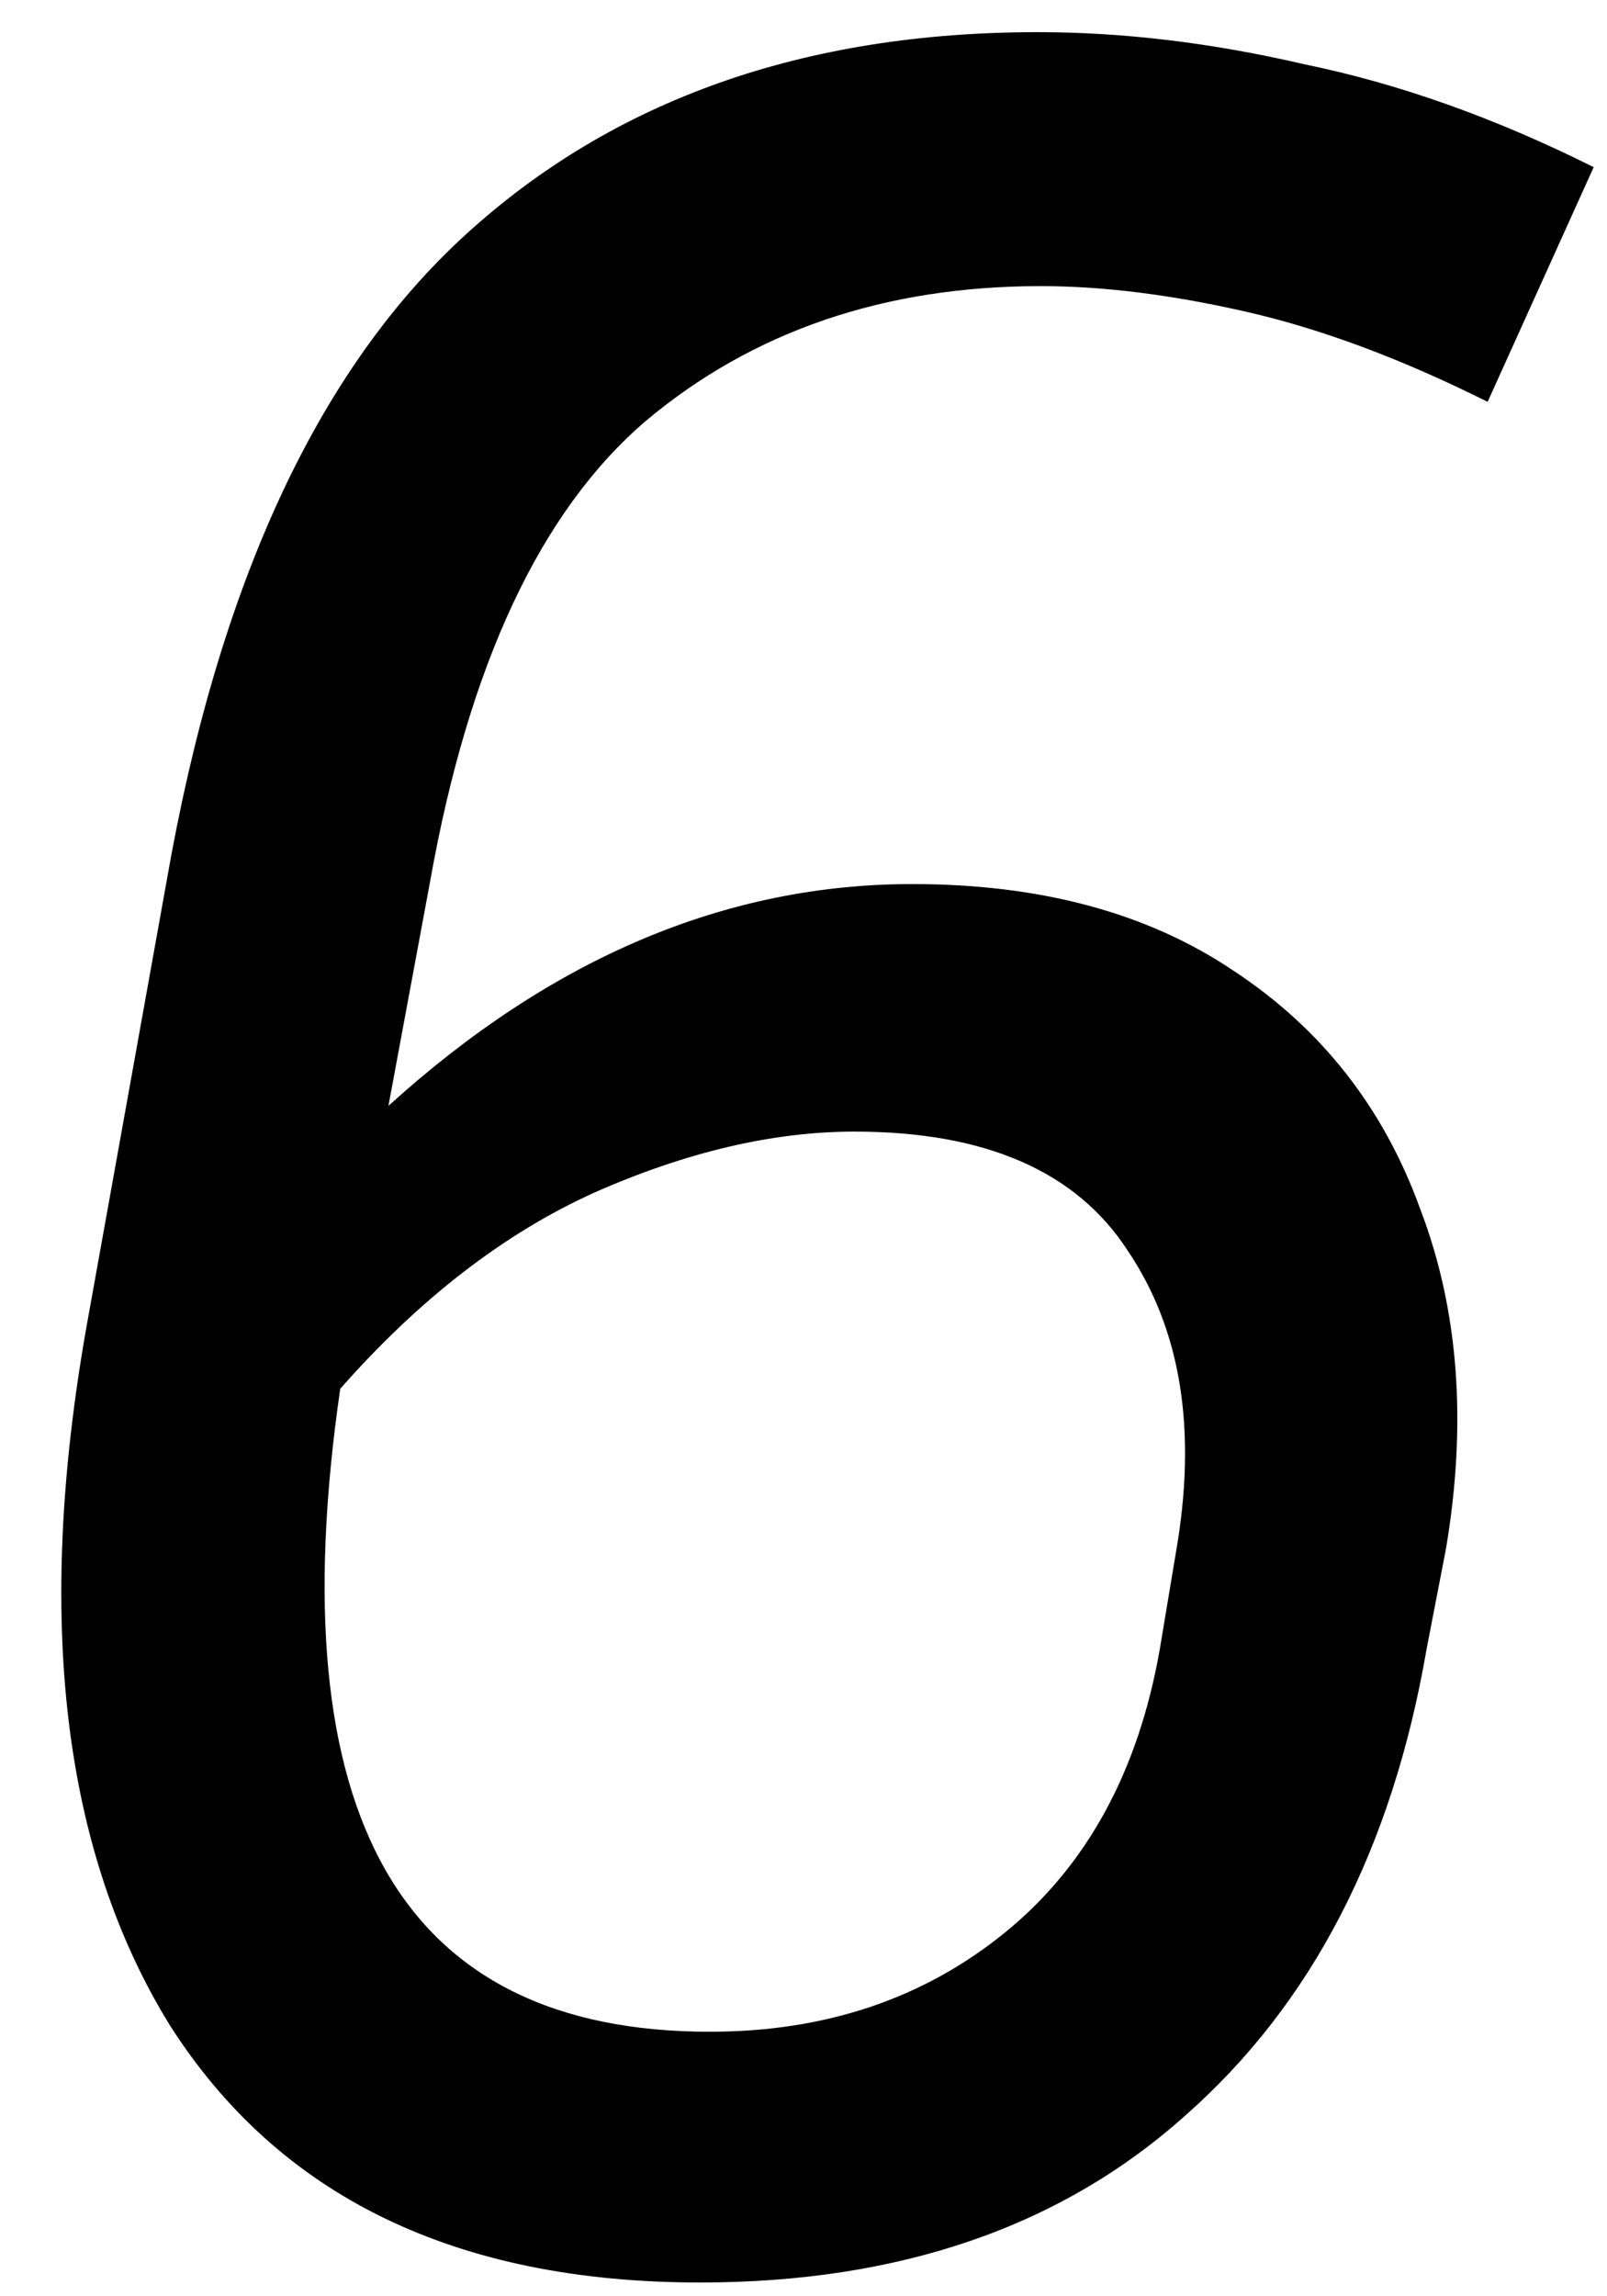
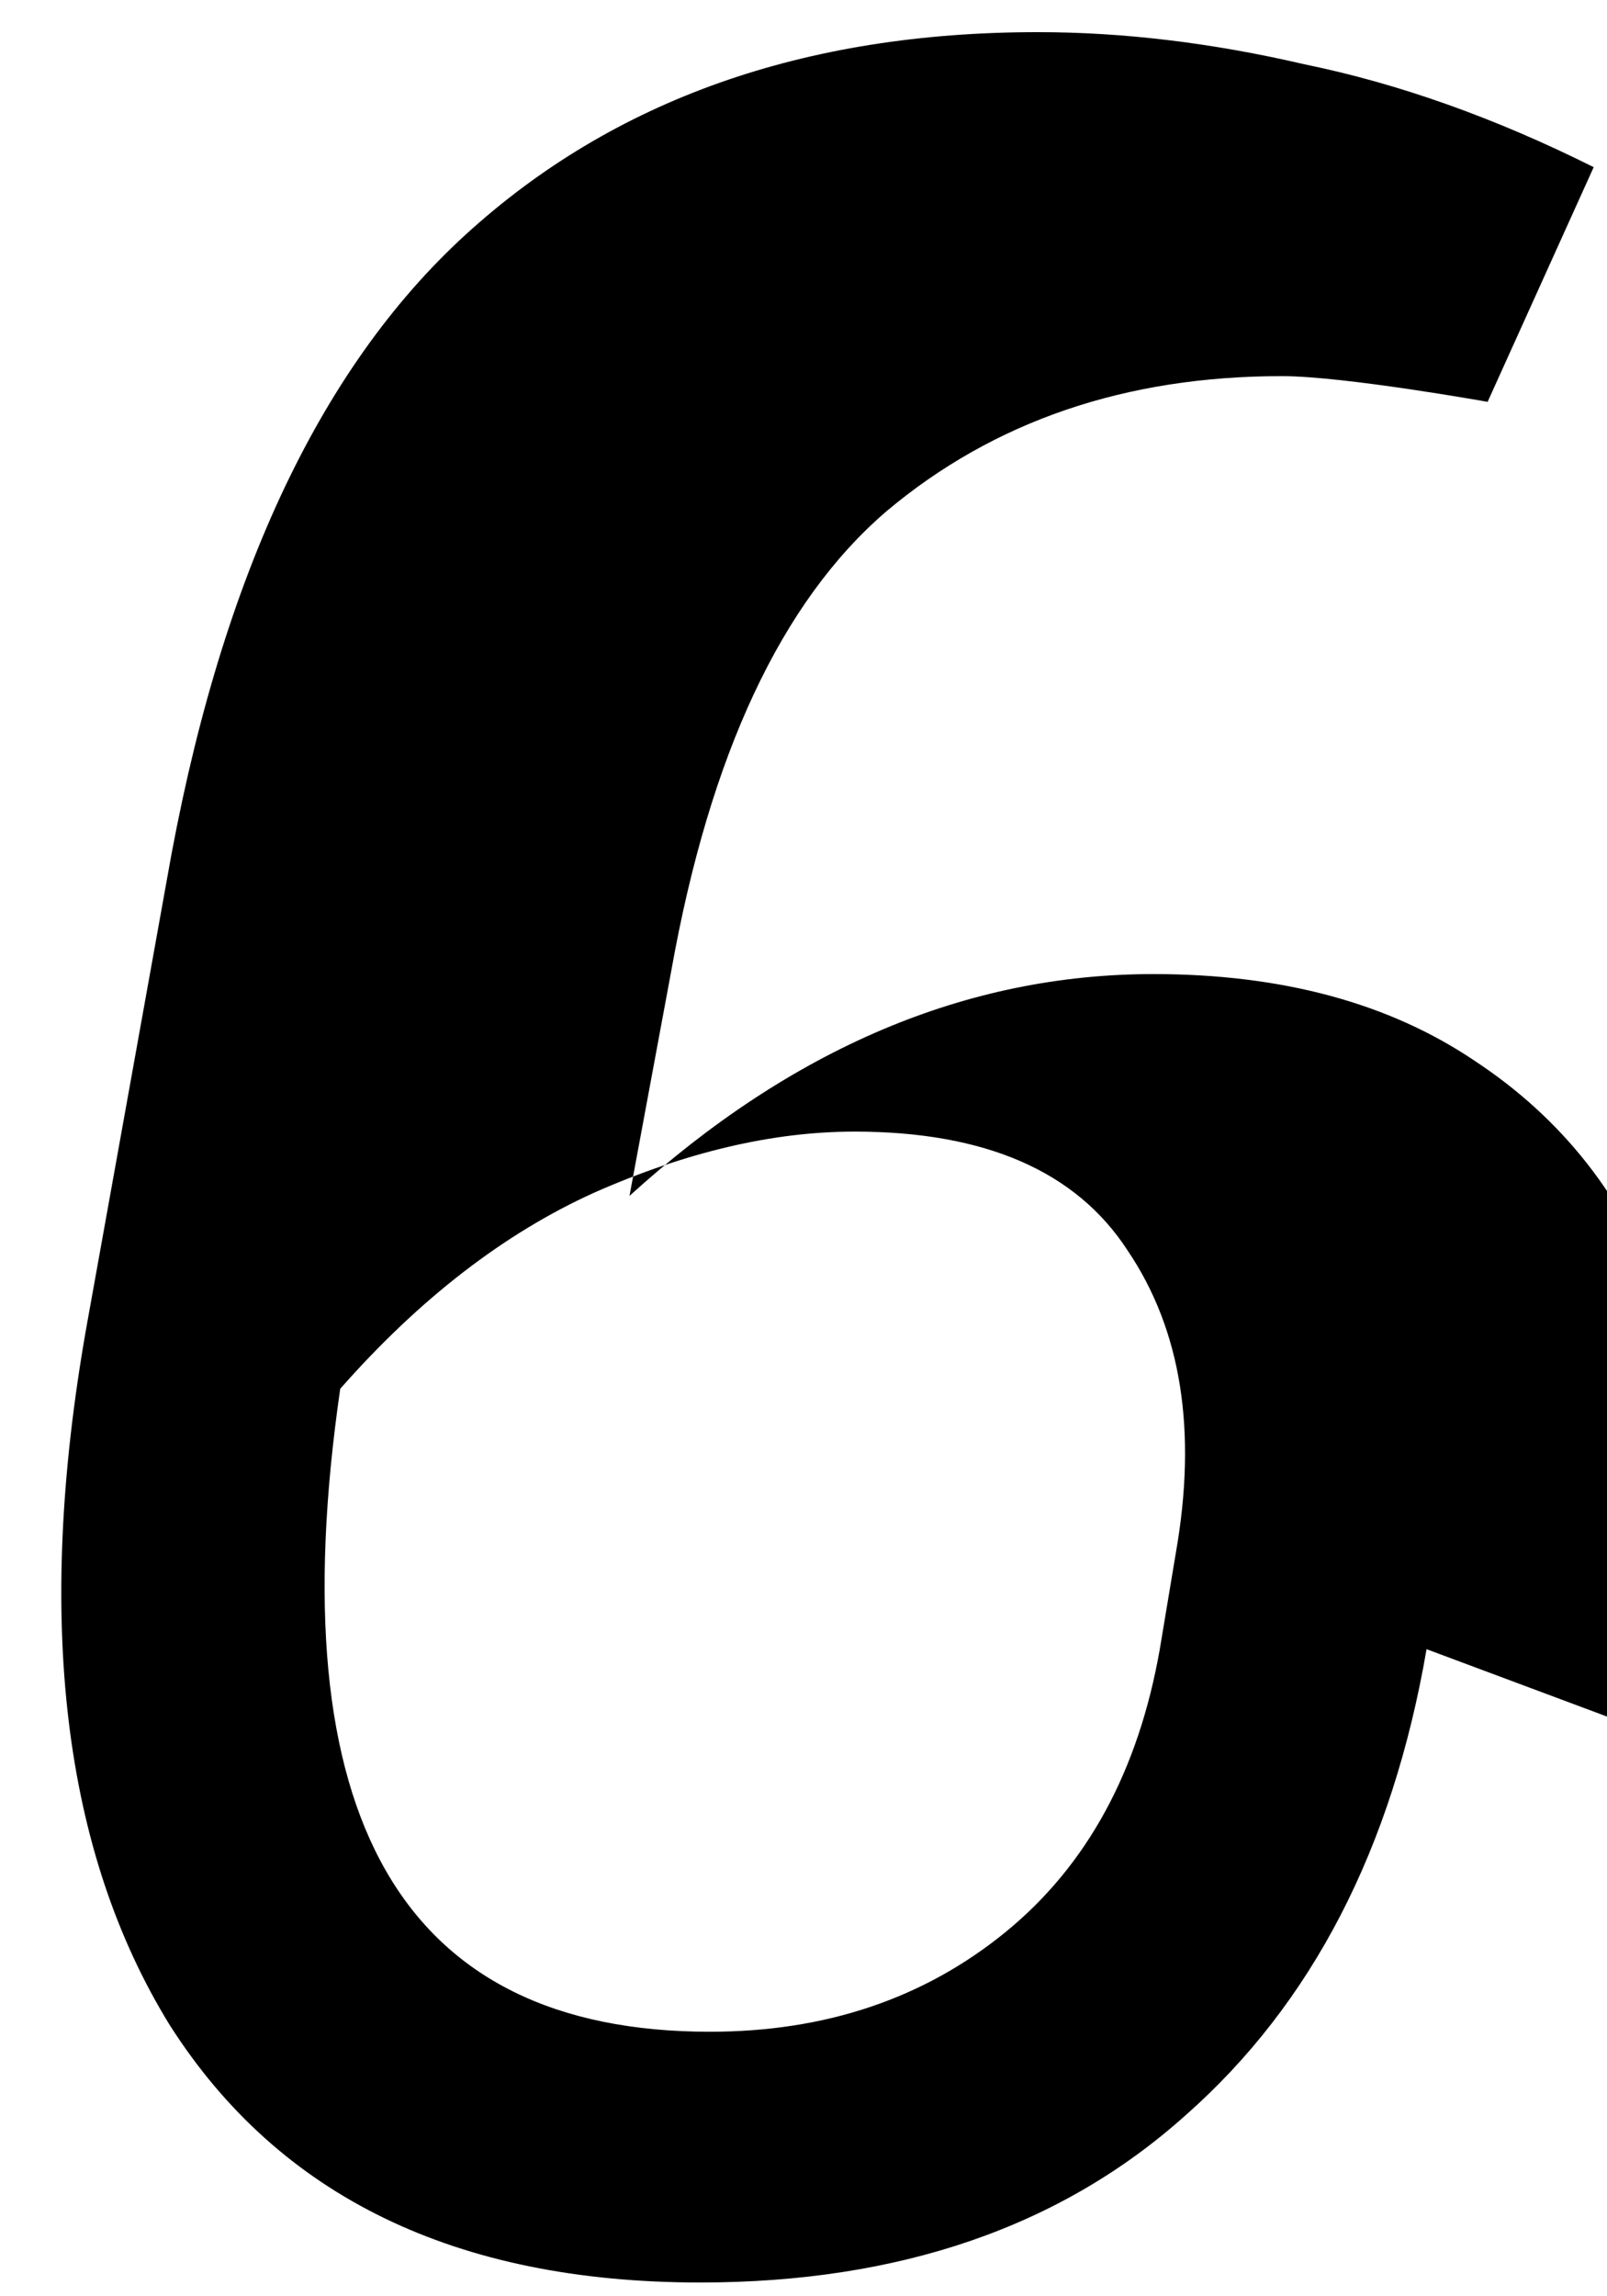
<svg xmlns="http://www.w3.org/2000/svg" width="35" height="50" fill="none">
-   <path fill="#000" d="M31.07 35.91c-.747 4.34-2.497 7.723-5.25 10.15-2.707 2.427-6.23 3.64-10.57 3.64-5.32 0-9.17-1.867-11.55-5.6-2.333-3.78-2.94-8.843-1.82-15.19l1.75-9.73c1.12-6.44 3.29-11.13 6.51-14.07C13.36 2.17 17.513.7 22.6.7c1.867 0 3.803.233 5.81.7 2.053.42 4.153 1.167 6.3 2.24L32.4 8.75c-1.867-.933-3.617-1.587-5.25-1.96s-3.127-.56-4.48-.56c-3.407 0-6.277.98-8.61 2.94-2.287 1.96-3.85 5.297-4.69 10.01l-.91 4.9c3.547-3.22 7.35-4.83 11.41-4.83 2.8 0 5.133.63 7 1.89 1.913 1.26 3.267 2.987 4.06 5.18.84 2.193 1.027 4.667.56 7.42l-.42 2.17ZM18.61 24.64c-1.773 0-3.663.443-5.67 1.33-1.96.887-3.803 2.31-5.53 4.27-1.353 9.333 1.33 14 8.05 14 2.52 0 4.667-.723 6.44-2.17 1.773-1.447 2.893-3.5 3.36-6.16l.35-2.1c.467-2.66.117-4.853-1.05-6.58-1.12-1.727-3.103-2.59-5.95-2.59Z" />
+   <path fill="#000" d="M31.07 35.91c-.747 4.34-2.497 7.723-5.25 10.15-2.707 2.427-6.23 3.64-10.57 3.64-5.32 0-9.17-1.867-11.55-5.6-2.333-3.78-2.94-8.843-1.82-15.19l1.75-9.73c1.12-6.44 3.29-11.13 6.51-14.07C13.36 2.17 17.513.7 22.6.7c1.867 0 3.803.233 5.81.7 2.053.42 4.153 1.167 6.3 2.24L32.4 8.75s-3.127-.56-4.48-.56c-3.407 0-6.277.98-8.61 2.94-2.287 1.96-3.85 5.297-4.69 10.01l-.91 4.9c3.547-3.22 7.35-4.83 11.41-4.83 2.8 0 5.133.63 7 1.89 1.913 1.26 3.267 2.987 4.06 5.18.84 2.193 1.027 4.667.56 7.42l-.42 2.17ZM18.61 24.64c-1.773 0-3.663.443-5.67 1.33-1.96.887-3.803 2.31-5.53 4.27-1.353 9.333 1.33 14 8.05 14 2.52 0 4.667-.723 6.44-2.17 1.773-1.447 2.893-3.5 3.36-6.16l.35-2.1c.467-2.66.117-4.853-1.05-6.58-1.12-1.727-3.103-2.59-5.95-2.59Z" />
</svg>